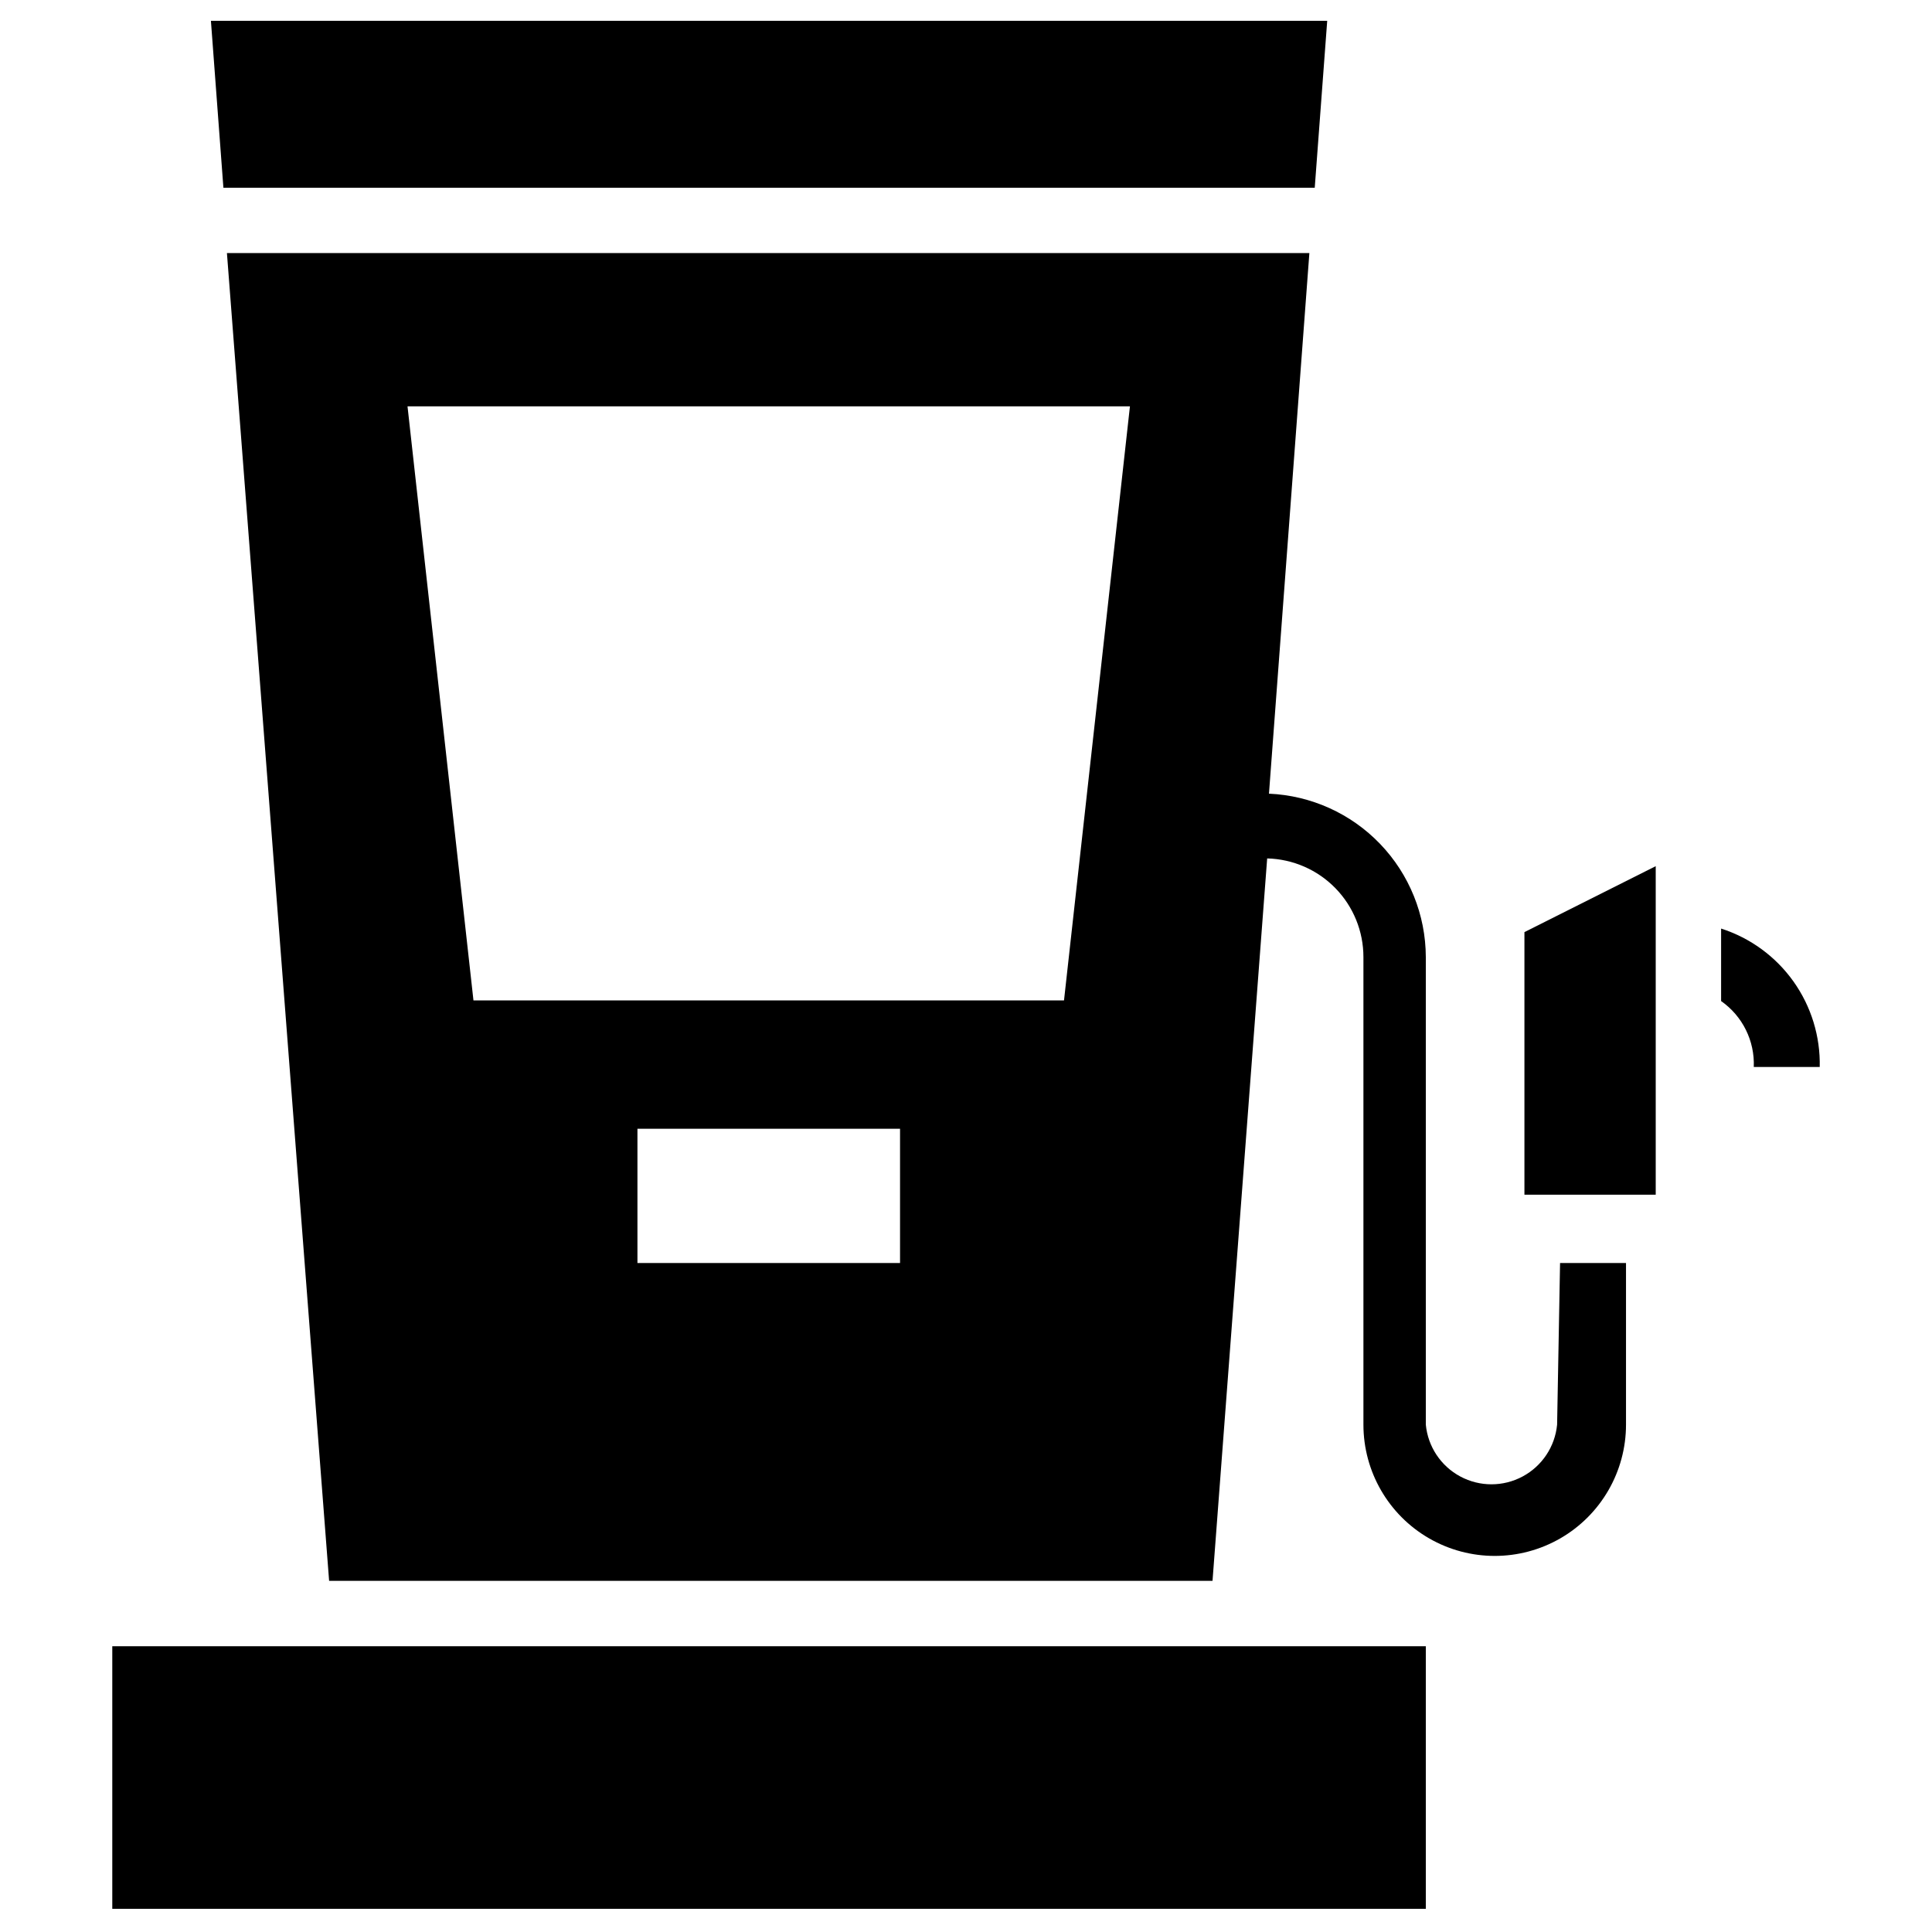
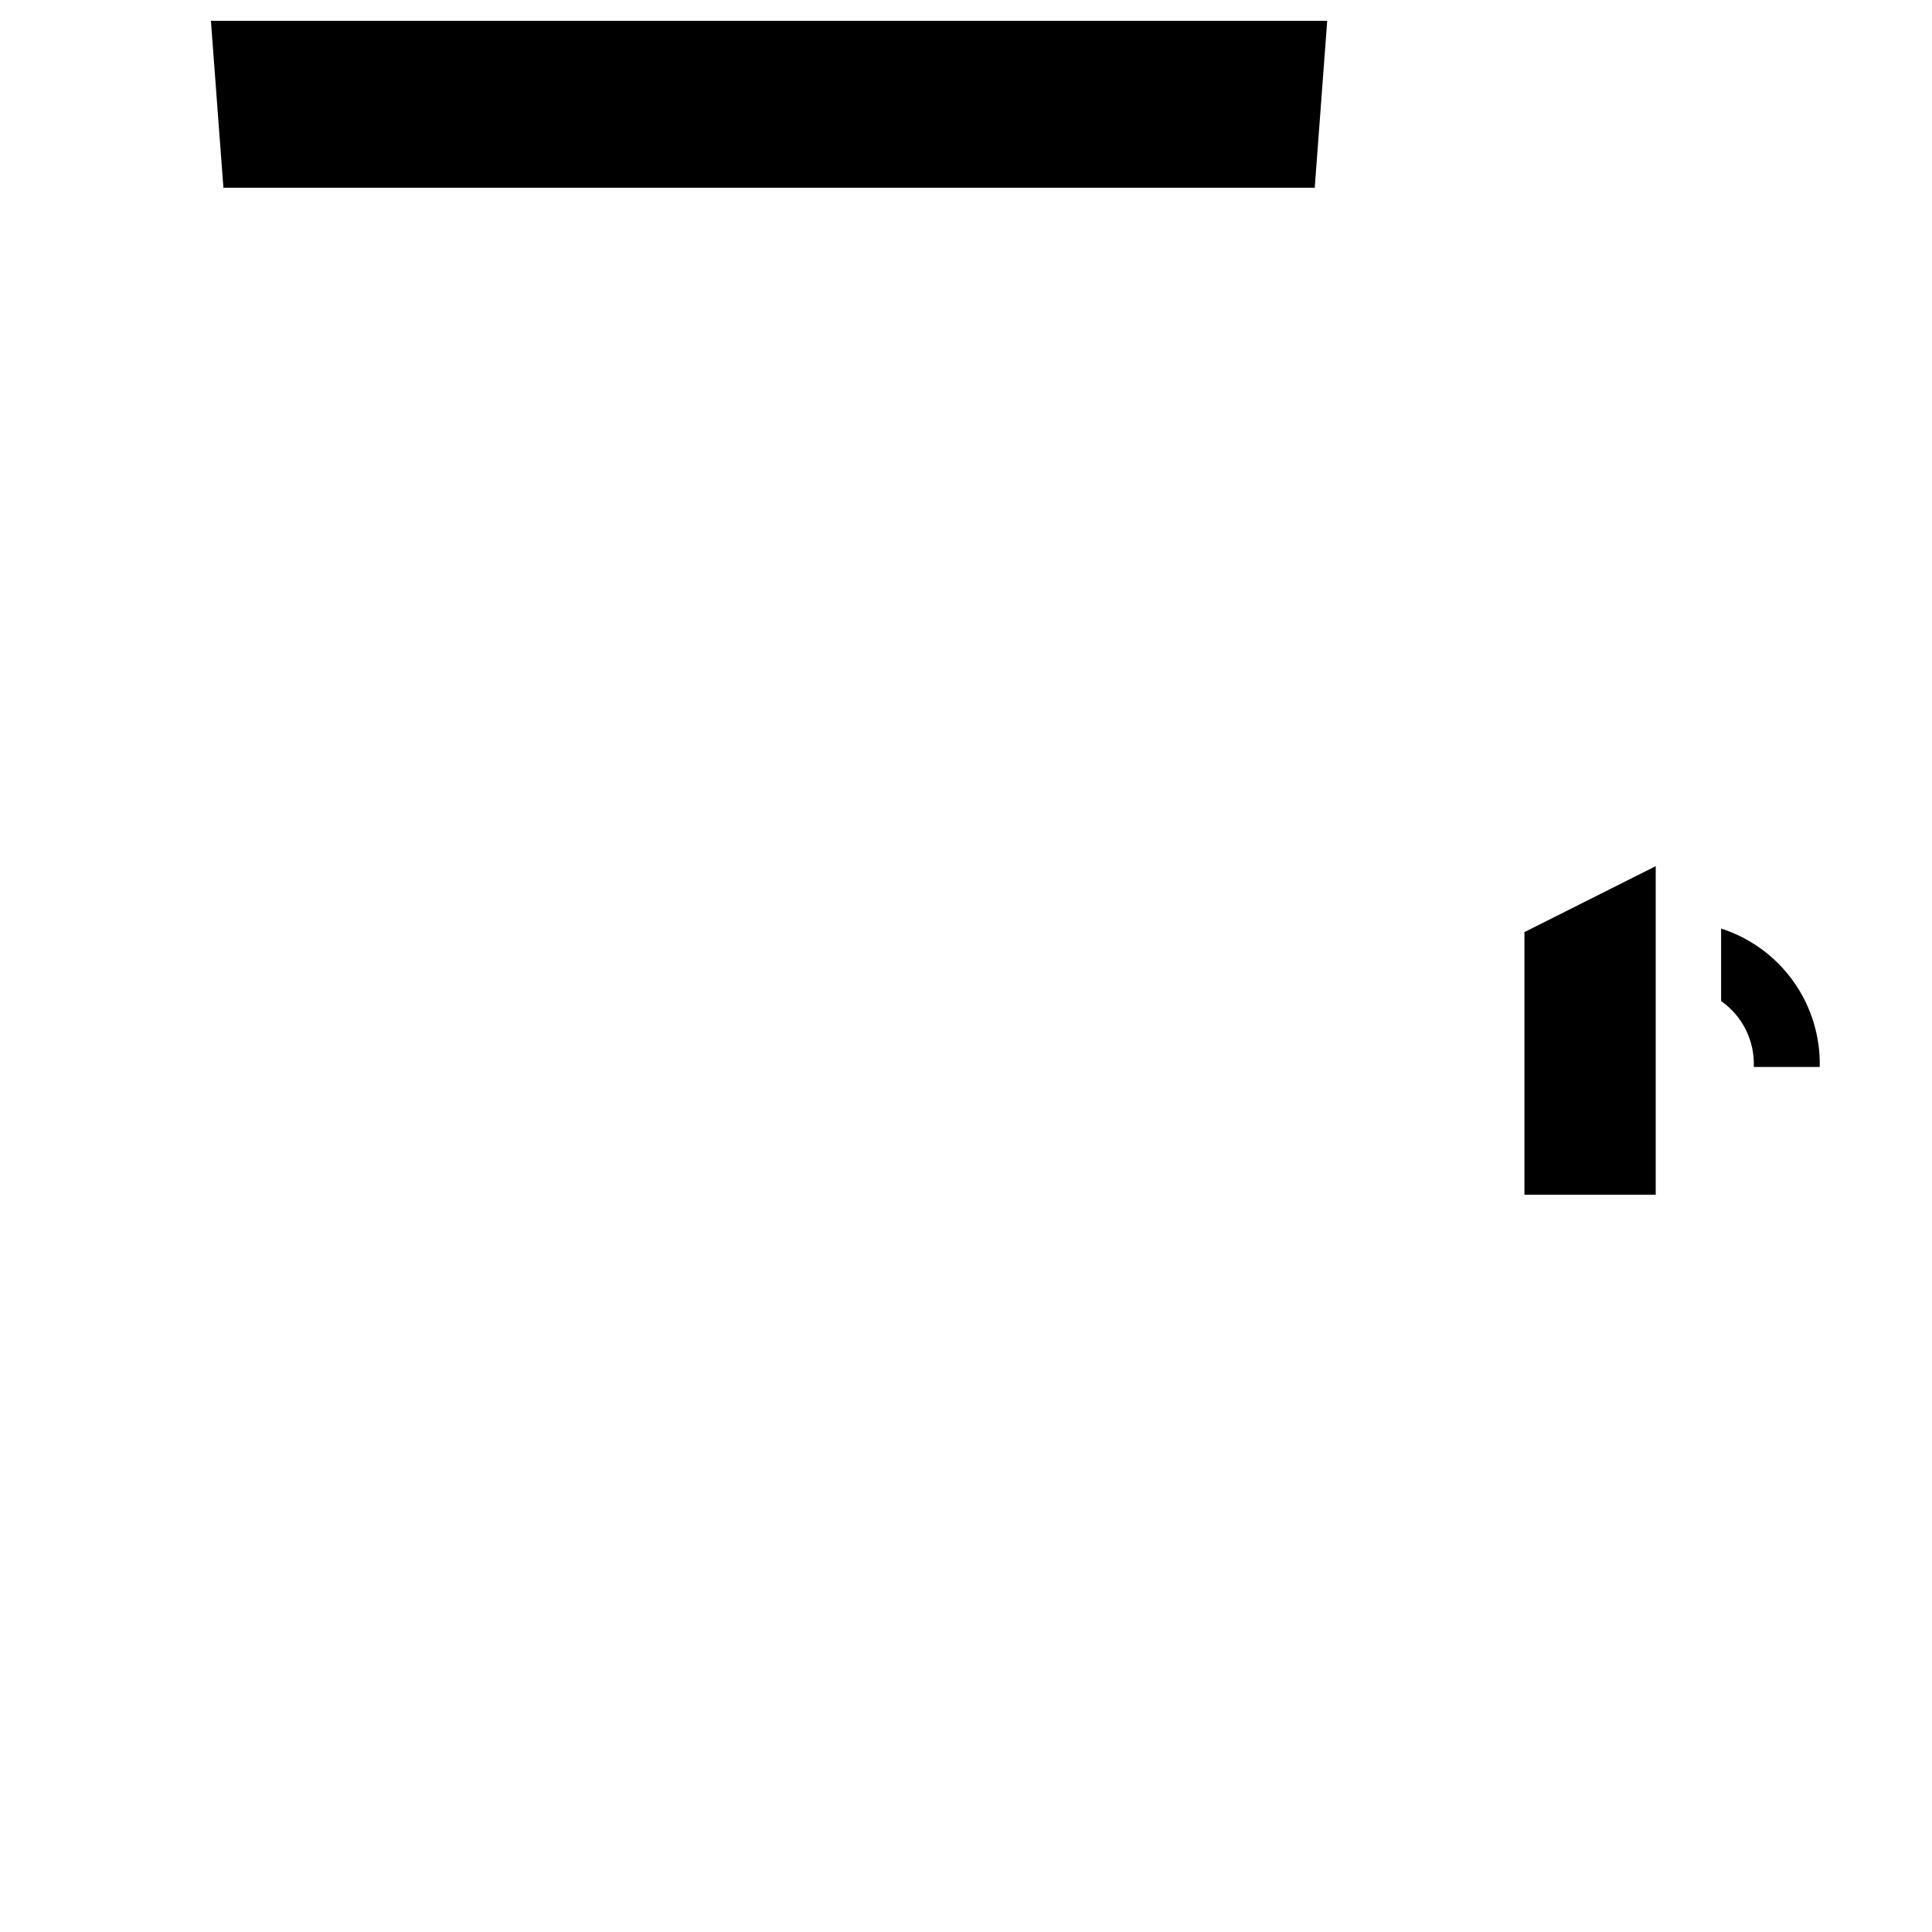
<svg xmlns="http://www.w3.org/2000/svg" fill="#000000" width="800px" height="800px" version="1.1" viewBox="144 144 512 512">
  <g>
-     <path d="m232.64 580.27h-58.883v69.586h348.1v-69.586z" />
    <path d="m492.42 193.75 3.305-44.238h-295.83l3.309 44.238z" />
-     <path d="m556.65 521.54c-0.555 5.824-3.988 10.984-9.145 13.746-5.156 2.762-11.352 2.762-16.508 0-5.156-2.762-8.59-7.922-9.141-13.746v-123.91c-0.031-11.176-4.367-21.914-12.109-29.977-7.738-8.062-18.289-12.832-29.457-13.32l10.707-143.27h-286.86l27.082 351.88h234.11l14.484-191.45c6.82 0.168 13.309 2.992 18.074 7.875s7.434 11.438 7.434 18.262v123.91c0 12.43 6.629 23.918 17.395 30.133 10.766 6.215 24.031 6.215 34.797 0 10.762-6.215 17.395-17.703 17.395-30.133v-42.824h-17.477zm-174.13-42.824h-69.59v-35.582h69.59zm43.453-69.59h-156.5l-17.477-157.44h191.45z" />
    <path d="m547.99 460.61h34.793v-87.066l-34.793 17.477z" />
    <path d="m600.11 390.08v19.211c5.676 3.965 8.941 10.555 8.66 17.473h17.477c0.184-8.113-2.266-16.07-6.973-22.684-4.711-6.609-11.434-11.52-19.164-14z" />
  </g>
</svg>